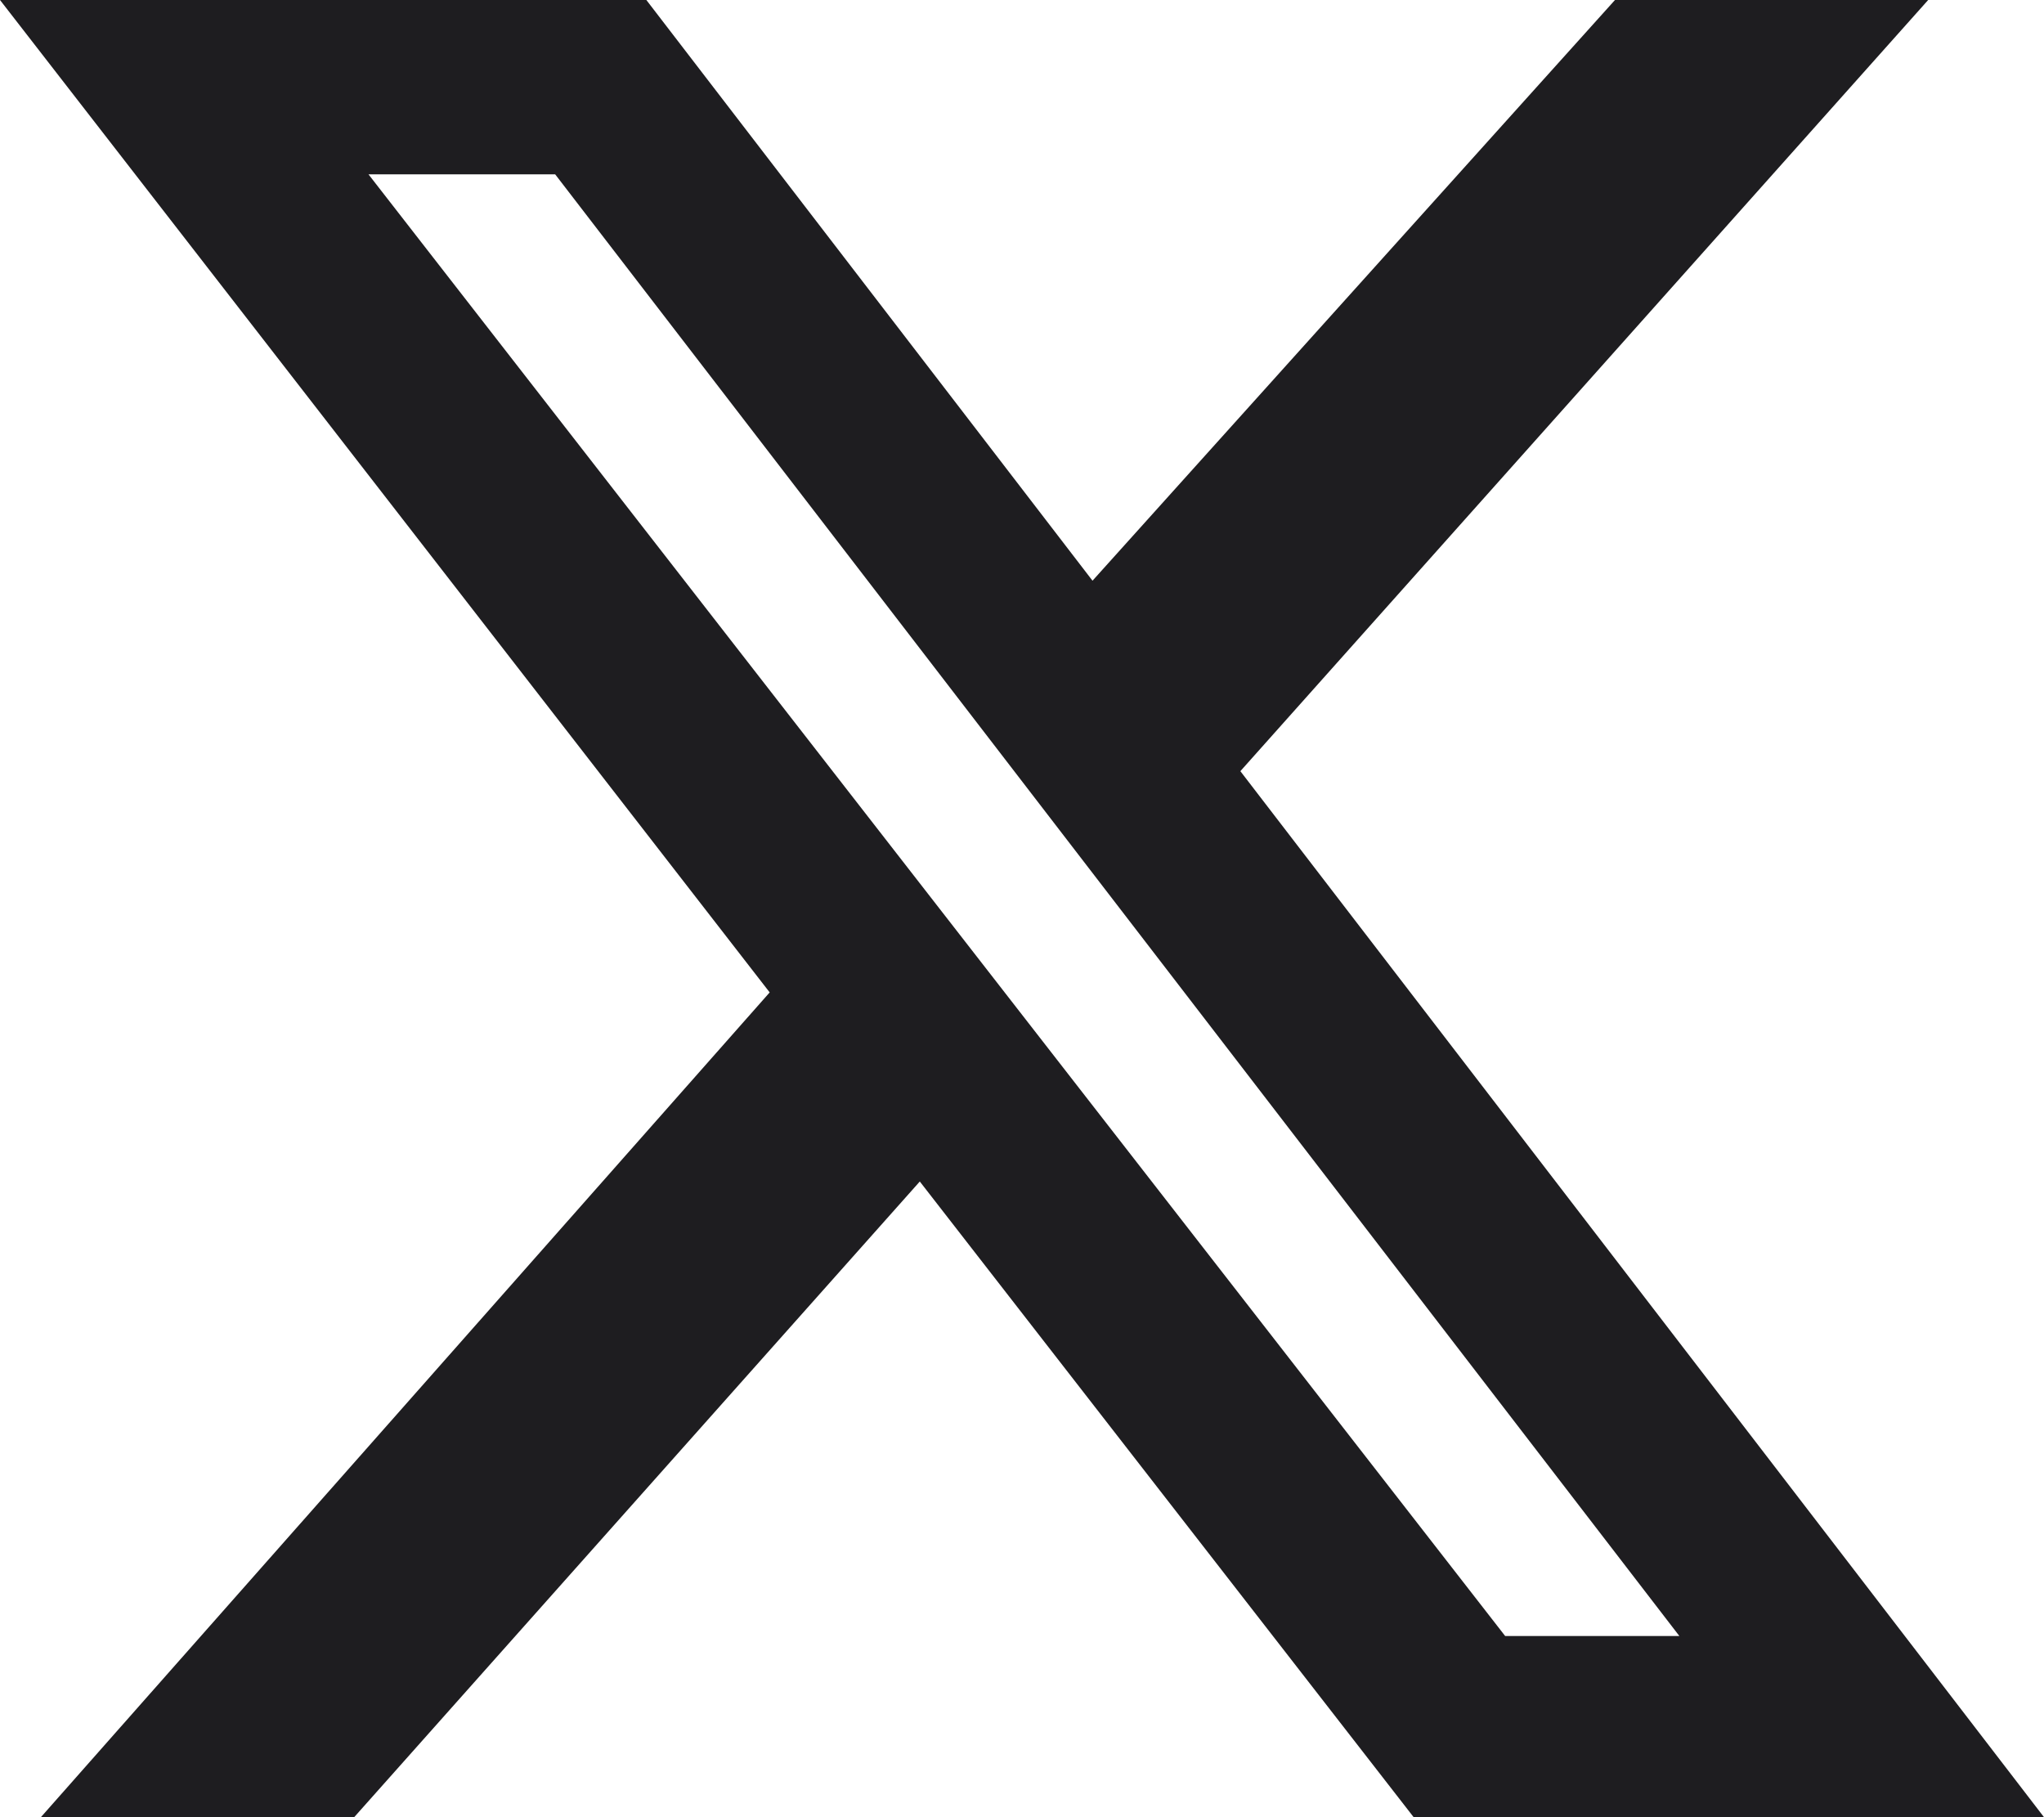
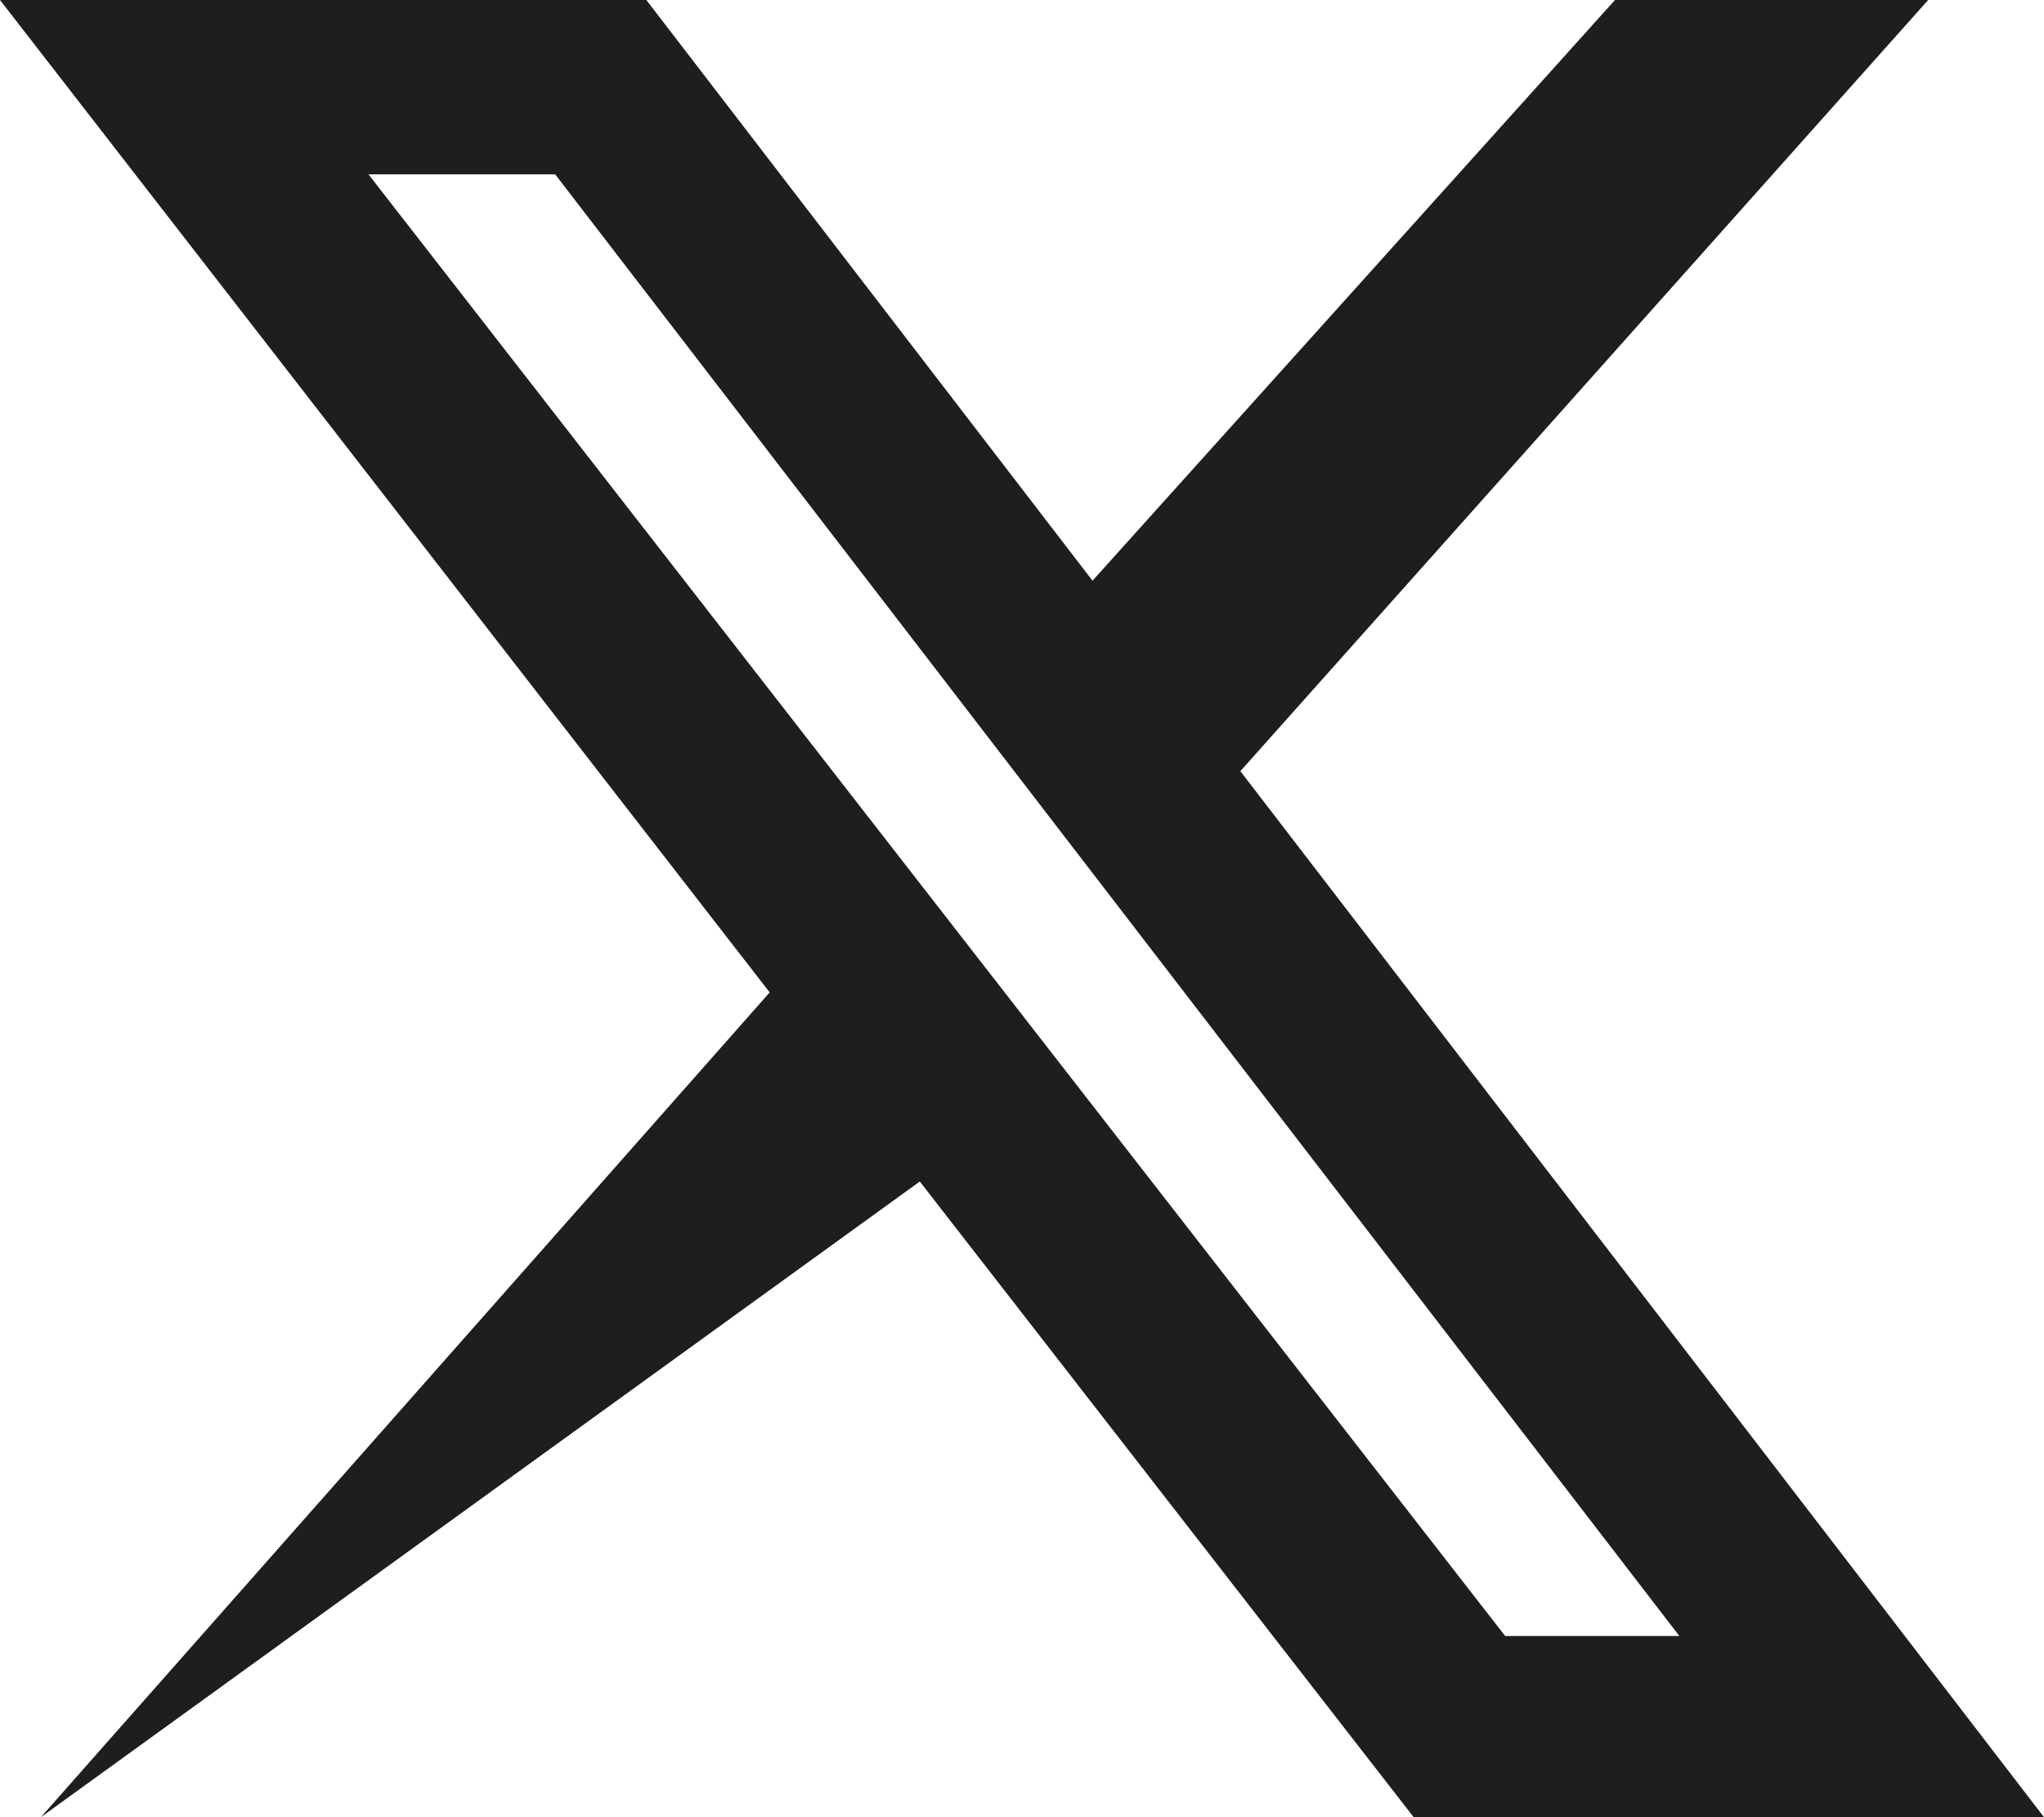
<svg xmlns="http://www.w3.org/2000/svg" width="18" height="16" viewBox="0 0 18 16" fill="none">
-   <path d="M3.245 1.535H4.889L14.789 14.405H13.255L3.245 1.535ZM14.222 0L9.621 5.113L5.692 0H0L6.778 8.738L0.36 16H3.119L8.1 10.403L12.449 16H18L10.923 6.79L16.98 0H14.222Z" fill="#1E1D20" />
+   <path d="M3.245 1.535H4.889L14.789 14.405H13.255L3.245 1.535ZM14.222 0L9.621 5.113L5.692 0H0L6.778 8.738L0.36 16L8.1 10.403L12.449 16H18L10.923 6.79L16.98 0H14.222Z" fill="#1E1D20" />
</svg>